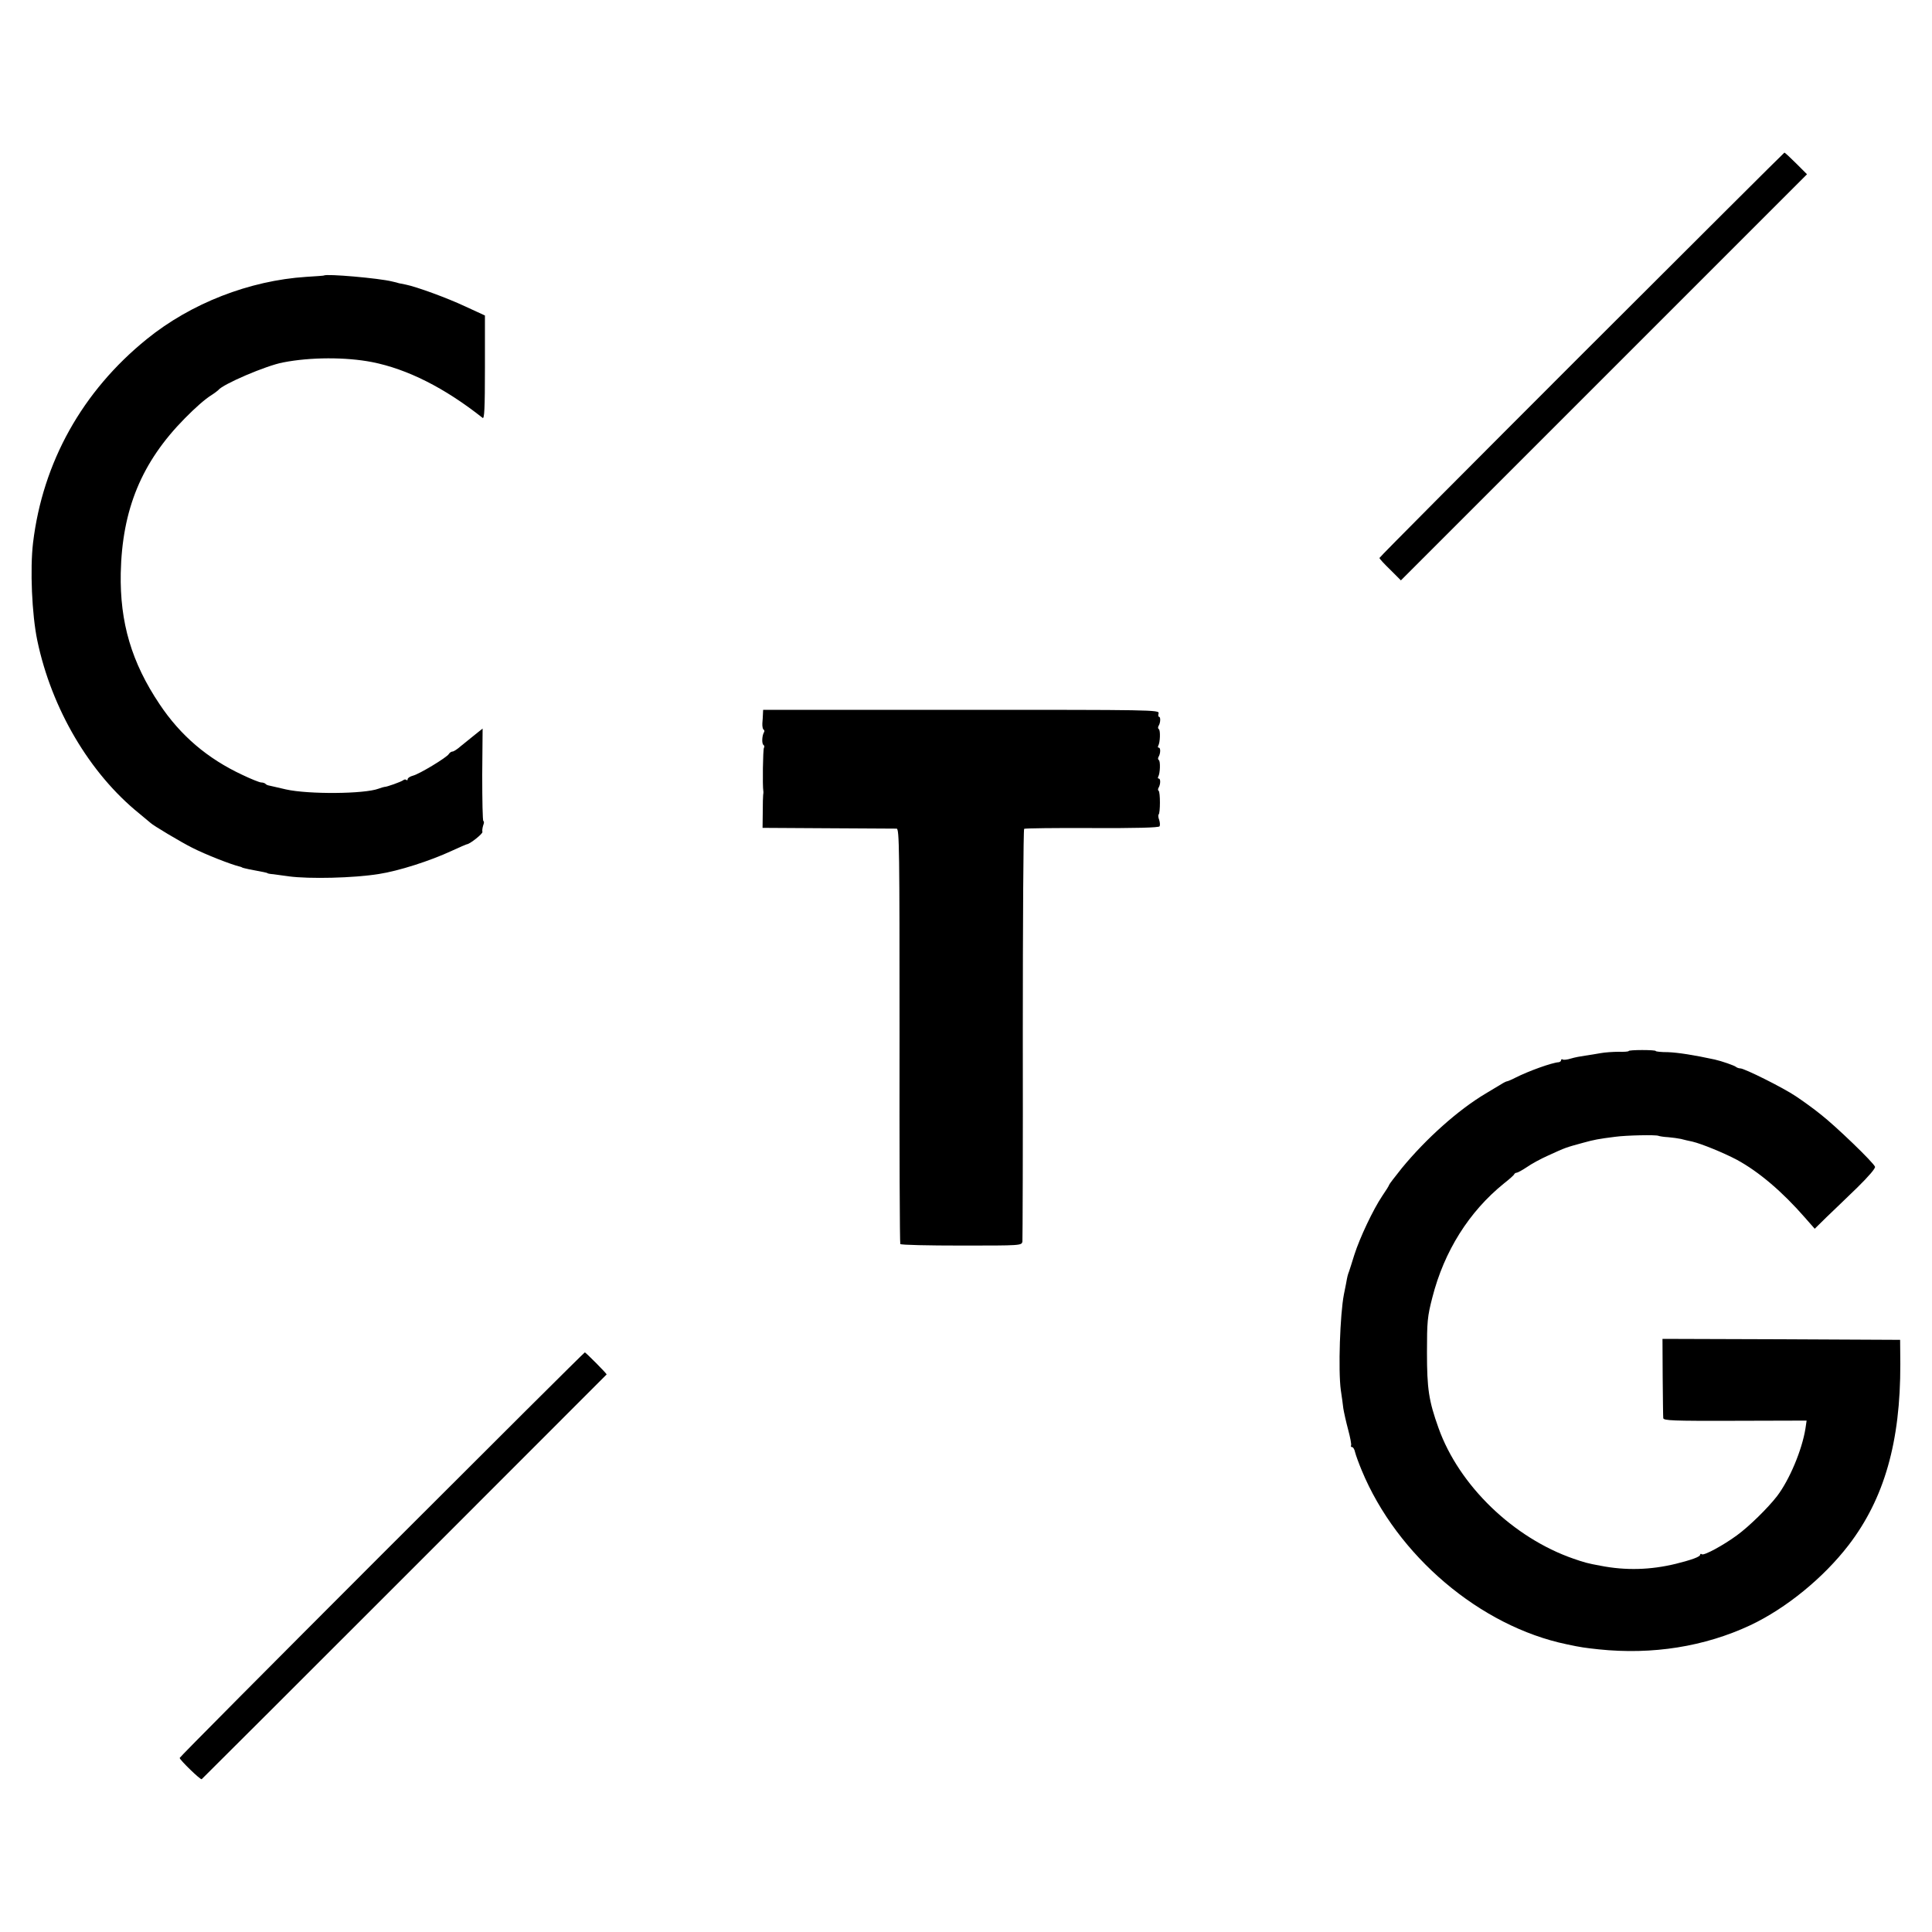
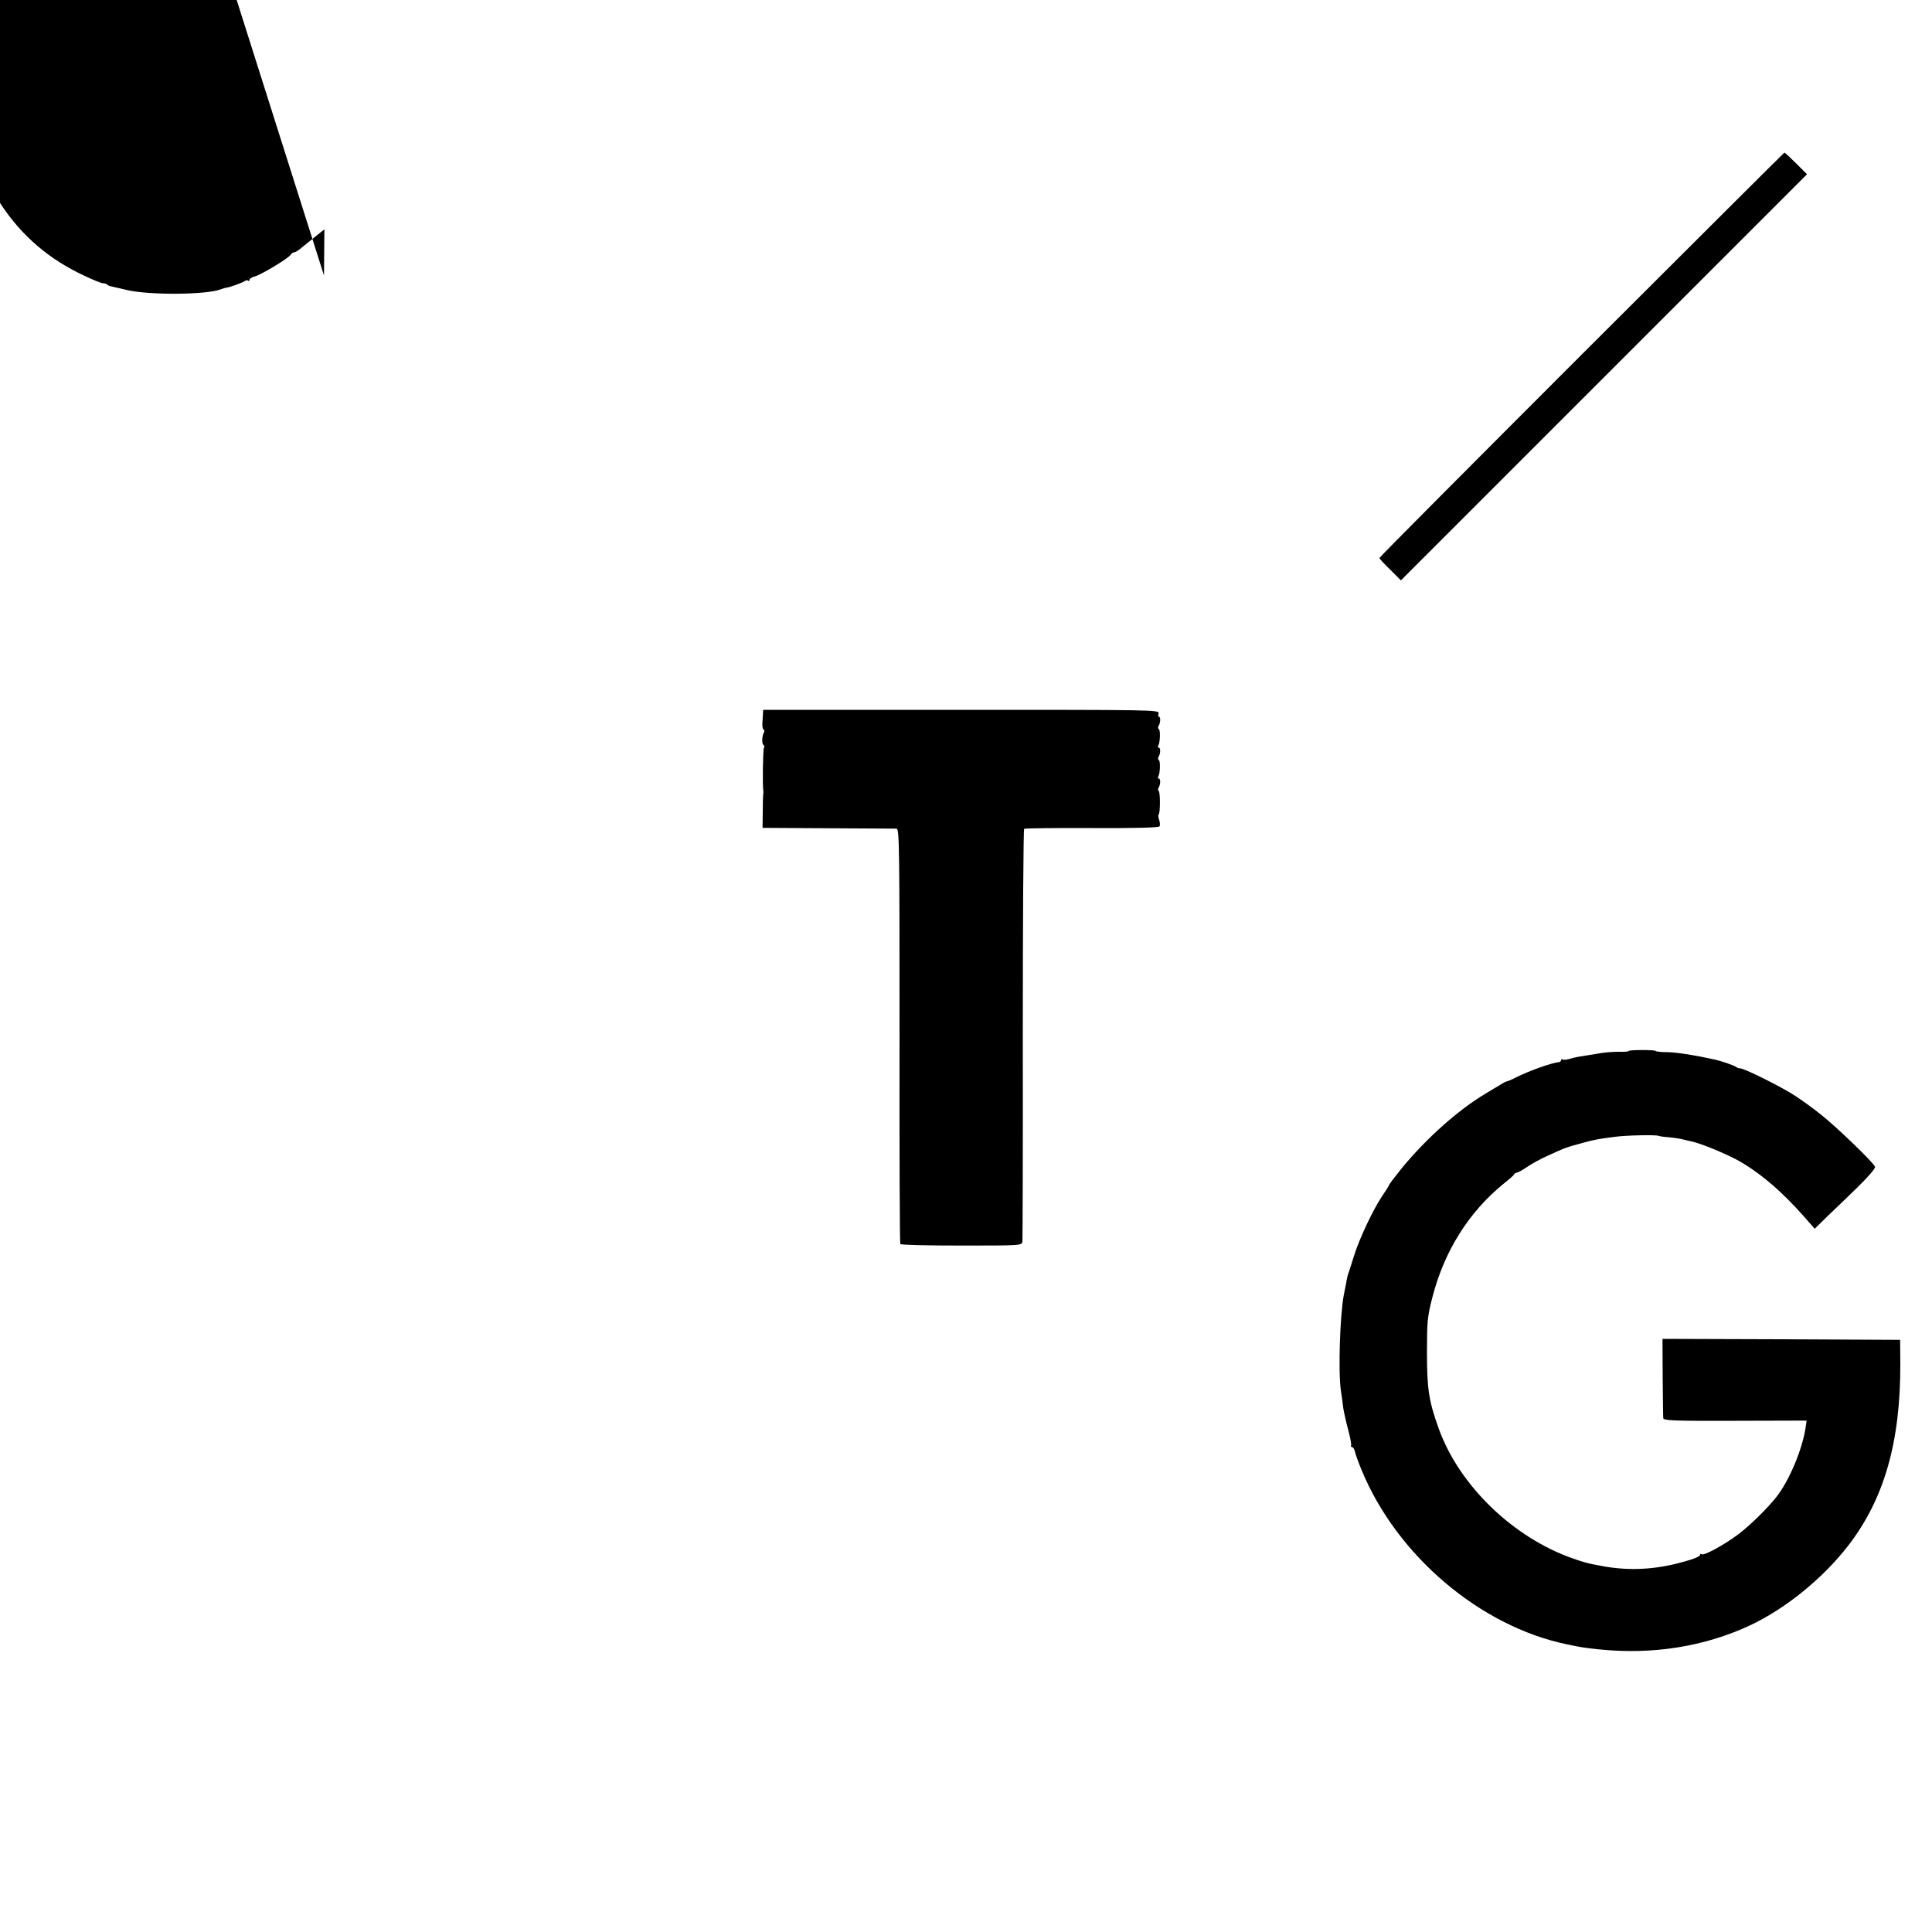
<svg xmlns="http://www.w3.org/2000/svg" version="1.0" width="1000pt" height="1000pt" viewBox="0 0 1000 1000" preserveAspectRatio="xMidYMid meet">
  <g transform="translate(0,1000) scale(0.1,-0.1)" fill="#000000" stroke="none">
    <path d="M8186 8164 c-575 -575 -1046 -1048 -1046 -1052 0 -4 25 -31 56 -61 l55 -55 1051 1051 1051 1051 -56 56 c-31 31 -58 56 -61 56 -2 0 -474 -471 -1050 -1046z" />
-     <path d="M1677 8574 c-1 -1 -42 -4 -92 -7 -294 -19 -597 -137 -825 -322 -334 -270 -539 -638 -589 -1055 -16 -135 -6 -371 22 -505 74 -354 271 -688 527 -895 30 -25 57 -47 60 -50 10 -11 157 -99 215 -128 69 -35 201 -87 248 -98 4 -1 8 -2 10 -4 3 -3 56 -14 112 -24 11 -2 20 -5 20 -6 0 -1 14 -4 30 -5 17 -2 53 -7 80 -11 106 -14 333 -9 465 12 104 16 266 68 378 120 41 19 76 34 78 34 15 0 84 55 81 64 -2 6 0 21 4 34 5 12 5 22 1 22 -4 0 -6 108 -6 240 l2 239 -40 -32 c-22 -18 -55 -44 -73 -59 -18 -16 -37 -28 -43 -28 -6 0 -15 -6 -19 -13 -11 -18 -153 -104 -186 -112 -15 -4 -27 -12 -27 -18 0 -6 -3 -7 -7 -4 -3 4 -11 3 -17 -2 -11 -8 -86 -35 -96 -34 -3 0 -16 -4 -30 -9 -74 -28 -364 -30 -480 -4 -41 10 -80 18 -87 20 -7 1 -16 5 -19 9 -4 4 -14 7 -22 7 -8 0 -51 17 -97 39 -182 85 -321 204 -429 366 -145 216 -206 423 -201 679 7 329 108 574 331 800 56 57 105 100 140 122 16 10 31 22 34 25 22 30 248 127 335 143 142 28 326 28 460 2 183 -36 376 -133 573 -289 9 -7 12 46 12 260 l0 270 -102 47 c-96 45 -253 102 -308 113 -14 3 -29 6 -35 7 -5 2 -21 6 -35 9 -66 17 -342 41 -353 31z" />
+     <path d="M1677 8574 l2 239 -40 -32 c-22 -18 -55 -44 -73 -59 -18 -16 -37 -28 -43 -28 -6 0 -15 -6 -19 -13 -11 -18 -153 -104 -186 -112 -15 -4 -27 -12 -27 -18 0 -6 -3 -7 -7 -4 -3 4 -11 3 -17 -2 -11 -8 -86 -35 -96 -34 -3 0 -16 -4 -30 -9 -74 -28 -364 -30 -480 -4 -41 10 -80 18 -87 20 -7 1 -16 5 -19 9 -4 4 -14 7 -22 7 -8 0 -51 17 -97 39 -182 85 -321 204 -429 366 -145 216 -206 423 -201 679 7 329 108 574 331 800 56 57 105 100 140 122 16 10 31 22 34 25 22 30 248 127 335 143 142 28 326 28 460 2 183 -36 376 -133 573 -289 9 -7 12 46 12 260 l0 270 -102 47 c-96 45 -253 102 -308 113 -14 3 -29 6 -35 7 -5 2 -21 6 -35 9 -66 17 -342 41 -353 31z" />
    <path d="M3949 6306 c0 -12 -2 -34 -3 -49 -1 -16 2 -31 6 -33 5 -3 6 -10 2 -15 -10 -17 -12 -59 -2 -65 4 -3 6 -10 2 -15 -5 -9 -8 -197 -3 -224 1 -5 0 -14 -1 -20 -1 -5 -2 -46 -2 -90 l-1 -80 339 -2 c187 -1 346 -2 355 -2 14 -1 15 -106 15 -1072 -1 -589 1 -1074 4 -1078 3 -5 145 -8 317 -8 308 0 311 0 315 21 1 12 3 496 2 1076 0 580 3 1057 7 1060 4 3 162 5 351 4 224 -1 345 2 350 9 3 6 2 20 -2 33 -5 12 -6 25 -3 28 9 8 9 117 0 123 -4 2 -4 10 0 16 10 17 11 47 1 47 -5 0 -6 4 -3 10 10 16 12 81 3 86 -5 3 -5 11 -1 17 10 17 11 47 1 47 -5 0 -6 4 -3 10 10 16 12 81 3 86 -5 3 -5 11 -1 17 10 16 11 47 2 47 -4 0 -5 8 -2 18 4 18 -35 18 -1021 18 l-1026 0 -1 -20z" />
    <path d="M8430 4560 c0 -3 -23 -5 -52 -4 -29 0 -71 -3 -93 -7 -22 -4 -59 -10 -80 -13 -22 -3 -55 -9 -74 -15 -19 -6 -38 -8 -42 -5 -5 3 -9 1 -9 -4 0 -5 -6 -9 -12 -10 -35 -2 -157 -46 -224 -80 -21 -11 -41 -19 -44 -19 -3 0 -16 -6 -30 -15 -14 -8 -50 -30 -80 -48 -143 -85 -309 -234 -434 -386 -36 -45 -66 -84 -66 -87 0 -3 -16 -29 -36 -58 -47 -70 -116 -216 -144 -304 -12 -38 -24 -77 -27 -85 -7 -18 -9 -25 -16 -65 -3 -16 -8 -41 -11 -55 -20 -102 -30 -393 -16 -495 5 -33 11 -76 13 -95 3 -19 14 -69 25 -110 11 -41 18 -78 15 -82 -2 -5 0 -8 5 -8 6 0 13 -12 16 -27 4 -16 19 -57 34 -93 183 -443 614 -808 1062 -901 75 -16 92 -18 165 -26 278 -29 548 14 785 125 184 87 377 244 508 414 185 241 269 535 268 938 l-1 125 -615 3 -615 2 1 -197 c1 -109 2 -205 3 -213 1 -13 49 -15 372 -14 l370 1 -6 -41 c-18 -112 -83 -266 -147 -350 -48 -62 -146 -158 -208 -203 -71 -52 -169 -105 -181 -98 -5 4 -9 2 -9 -2 0 -11 -42 -26 -125 -47 -131 -32 -260 -36 -392 -10 -66 12 -83 17 -138 36 -312 108 -593 379 -699 676 -51 142 -60 204 -60 392 0 159 2 185 28 285 61 239 190 444 371 590 28 22 52 43 53 48 2 4 8 7 12 7 5 0 29 13 53 29 24 17 72 43 108 59 96 44 92 42 183 67 58 16 79 20 166 31 58 8 212 11 224 5 5 -2 28 -6 50 -7 23 -2 52 -6 66 -9 14 -4 41 -10 60 -14 47 -11 162 -58 230 -94 114 -62 235 -165 352 -299 l51 -58 61 60 c34 32 105 101 159 153 60 59 95 100 92 108 -8 22 -202 209 -280 270 -38 31 -97 73 -130 95 -67 45 -266 144 -287 144 -8 0 -18 4 -23 8 -8 7 -74 30 -110 38 -106 23 -189 36 -241 38 -35 0 -64 3 -64 6 0 3 -31 5 -70 5 -38 0 -70 -2 -70 -5z" />
-     <path d="M1976 1954 c-575 -575 -1046 -1049 -1046 -1053 0 -10 109 -116 114 -110 16 14 2096 2094 2096 2095 0 5 -108 114 -113 114 -3 0 -476 -471 -1051 -1046z" />
  </g>
</svg>